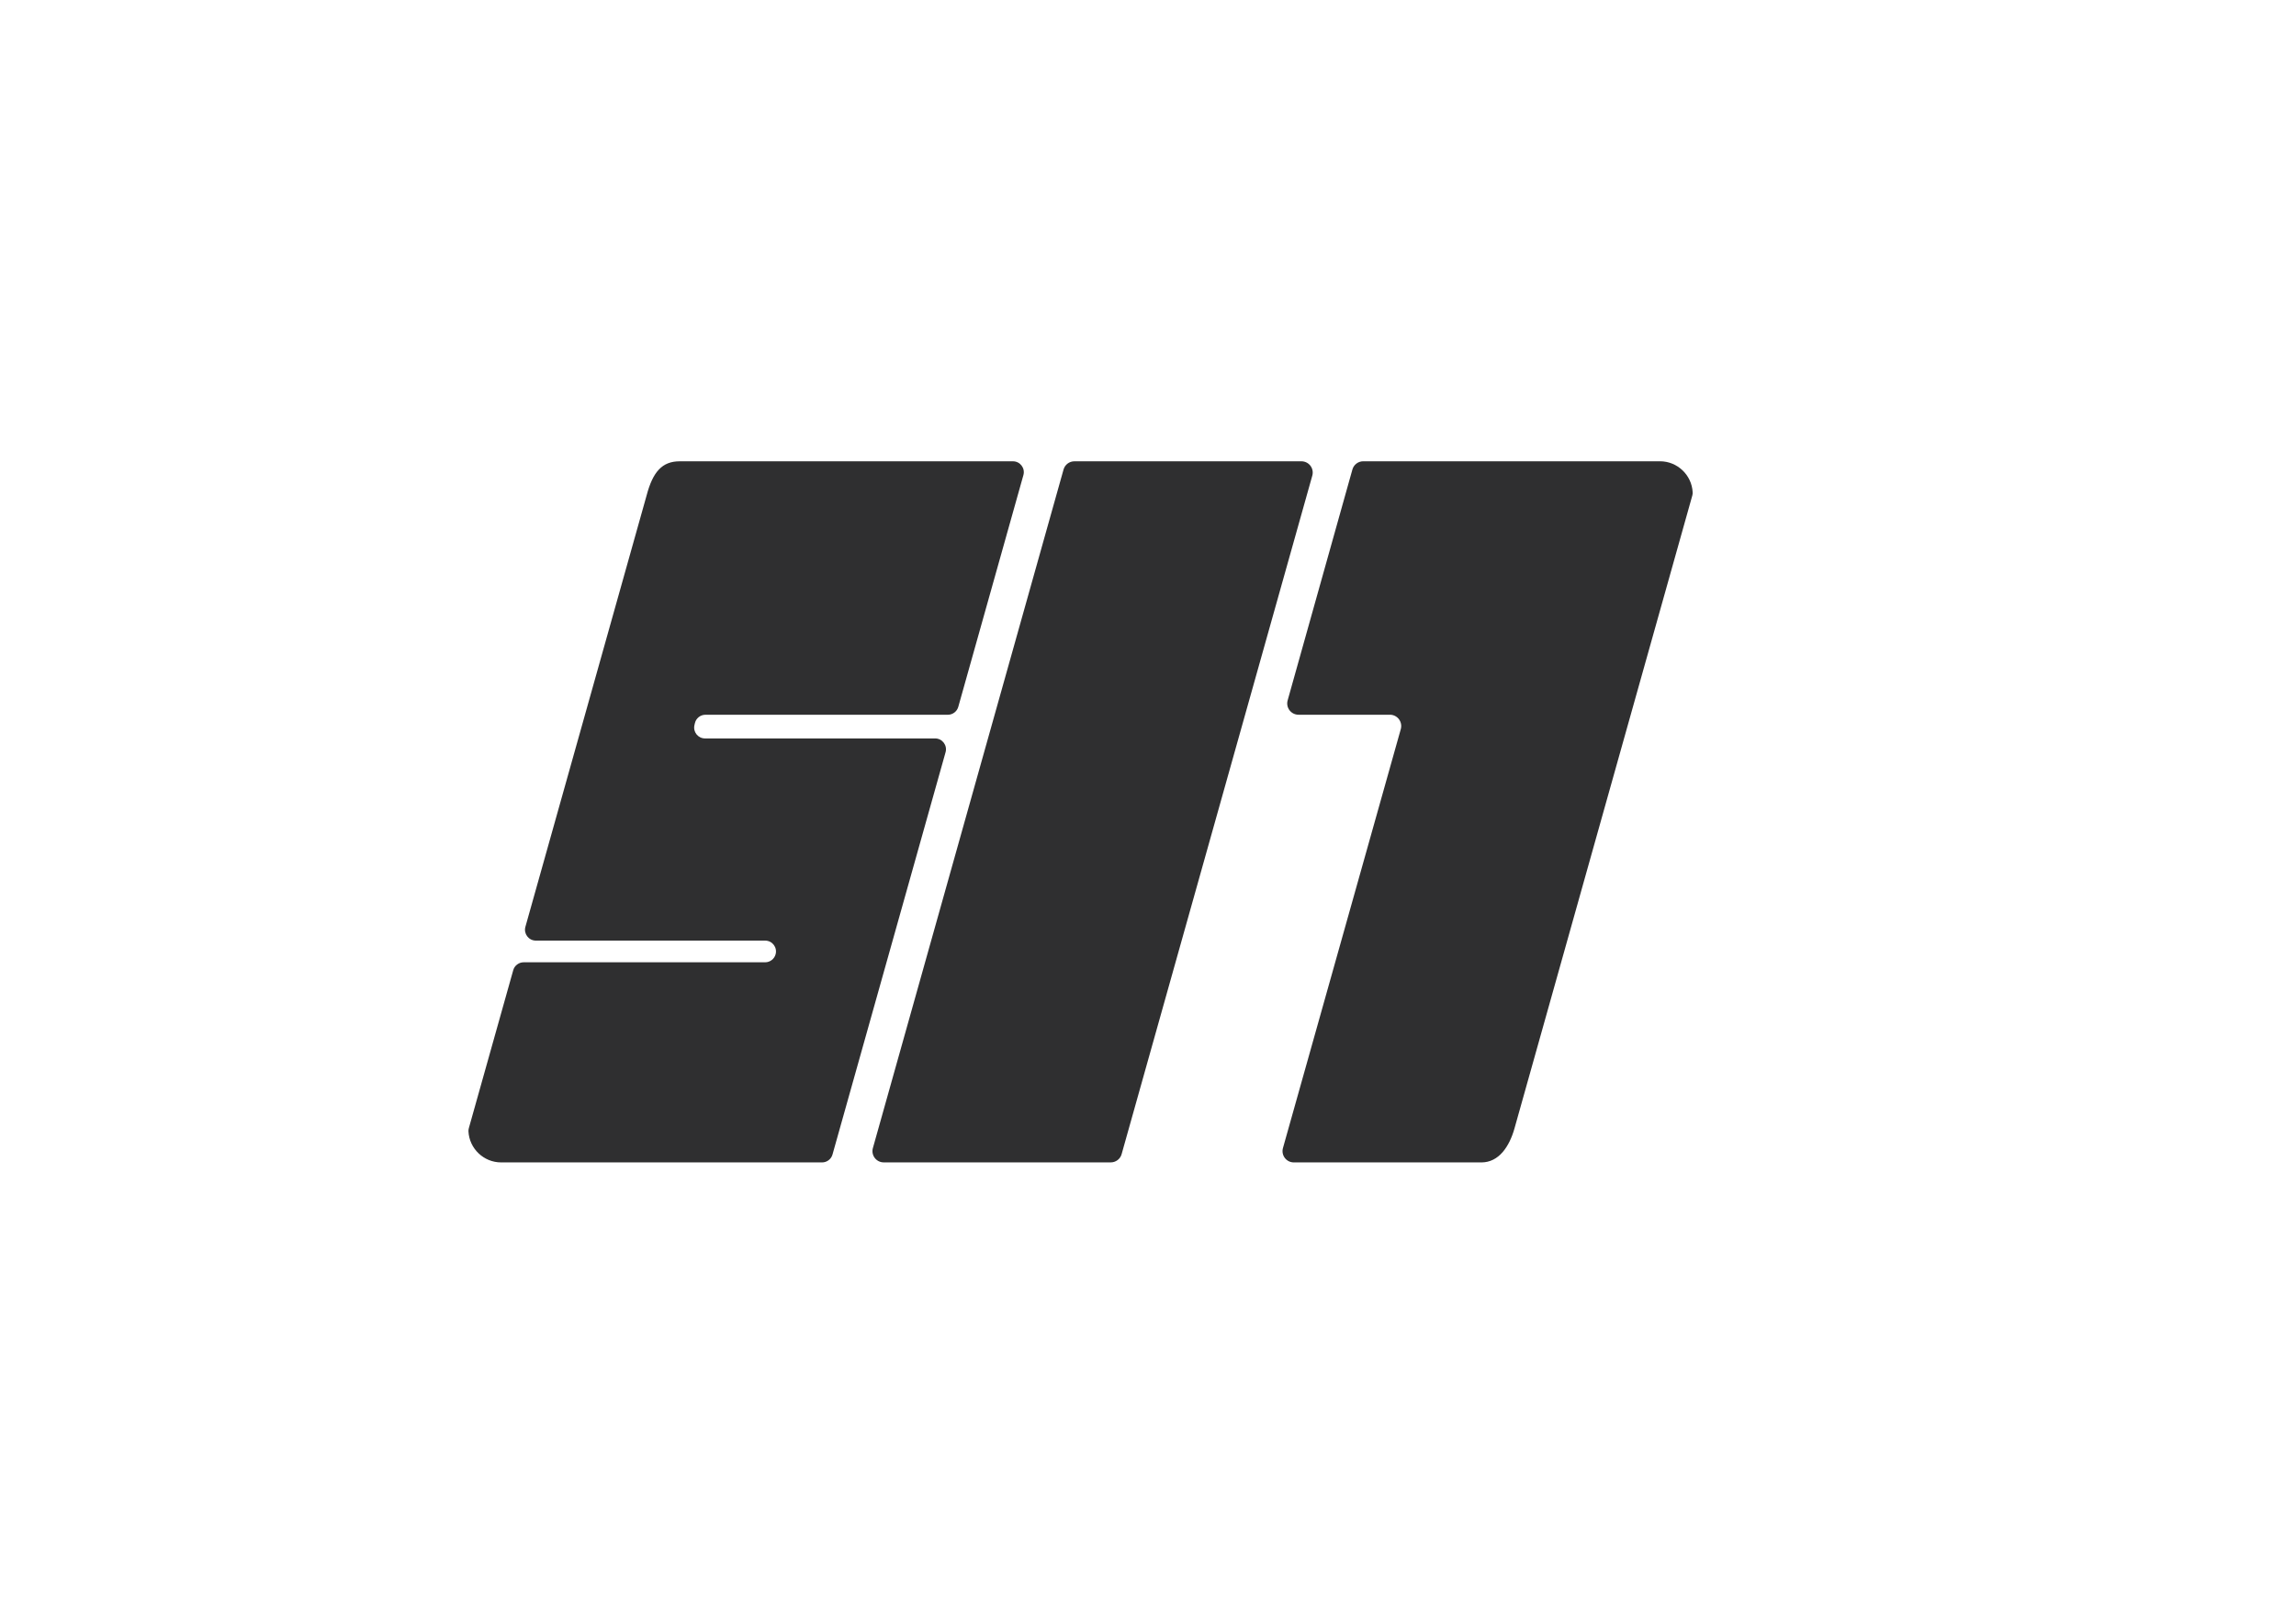
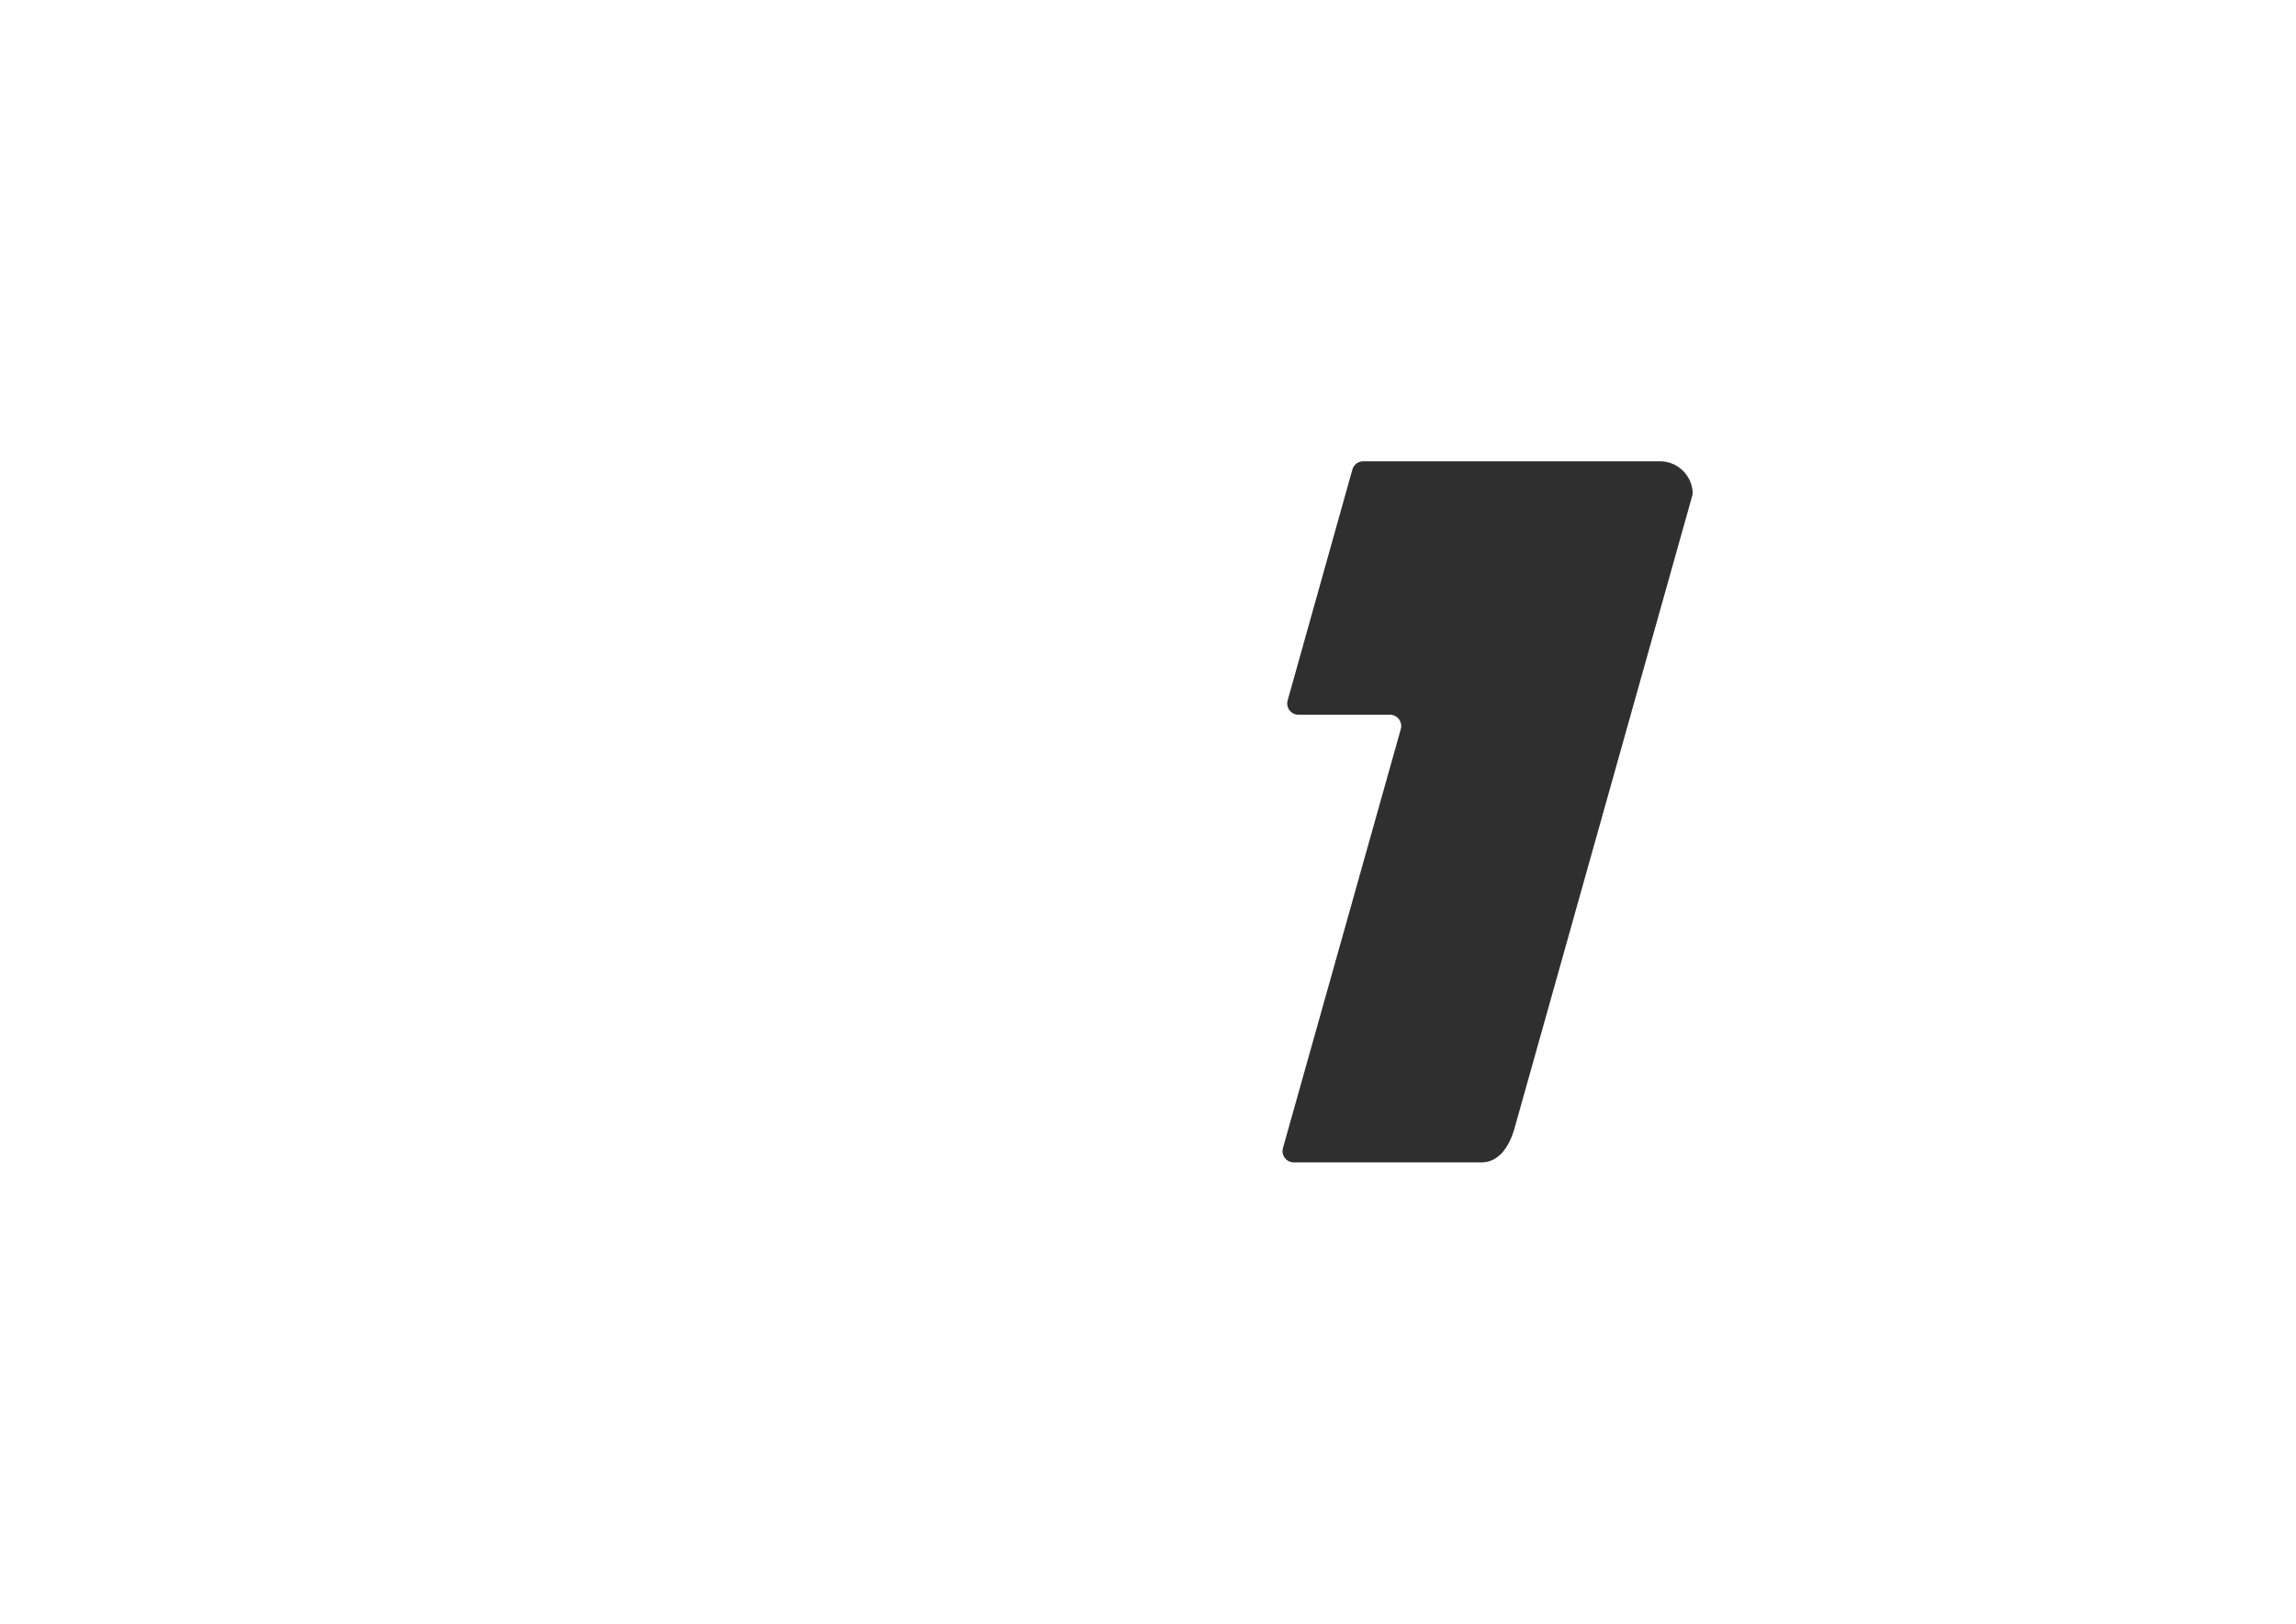
<svg xmlns="http://www.w3.org/2000/svg" version="1.1" id="Слой_1" x="0px" y="0px" viewBox="0 0 841.89 595.28" style="enable-background:new 0 0 841.89 595.28;" xml:space="preserve">
  <style type="text/css"> .st0{fill:#2F2F30;} </style>
-   <path class="st0" d="M254.81,265.1l-0.17,0.73c-0.59,2.5,1.3,4.89,3.87,4.89h84.38c2.63,0,4.54,2.52,3.83,5.05l-41.46,147.49 c-0.48,1.71-2.05,2.9-3.83,2.9H183.75c-6.39,0-11.66-5.07-11.98-11.38c-0.02-0.41,0.04-0.82,0.15-1.21l16.27-57.88 c0.48-1.71,2.05-2.9,3.83-2.9h88.54c1.77,0,3.33-1.17,3.82-2.88v0c0.73-2.54-1.18-5.07-3.82-5.07h-84.08 c-2.63,0-4.54-2.51-3.83-5.05l44.46-158.21c2.29-8.62,5.69-12.46,12.13-12.46h122.19c2.63,0,4.54,2.51,3.83,5.05l-23.88,84.97 c-0.48,1.71-2.05,2.9-3.83,2.9h-88.88C256.83,262.04,255.23,263.31,254.81,265.1z" />
-   <path class="st0" d="M481.19,174.37l-69.92,248.77c-0.5,1.78-2.13,3.01-3.98,3.01h-83.24c-2.74,0-4.72-2.61-3.98-5.25l69.91-248.77 c0.5-1.78,2.13-3.01,3.98-3.01h83.25C479.95,169.12,481.93,171.73,481.19,174.37z" />
  <path class="st0" d="M620.51,181.74l-65.18,231.94c-1.86,6.61-5.7,12.48-12.14,12.48h-68.77c-2.75,0-4.73-2.62-3.99-5.27 l43.21-153.59c0.74-2.64-1.24-5.27-3.99-5.27h-33.51c-2.75,0-4.73-2.62-3.99-5.26l23.74-84.63c0.5-1.79,2.13-3.03,3.99-3.03h108.8 c6.38,0,11.65,5.05,11.98,11.36C620.69,180.9,620.63,181.33,620.51,181.74z" />
</svg>